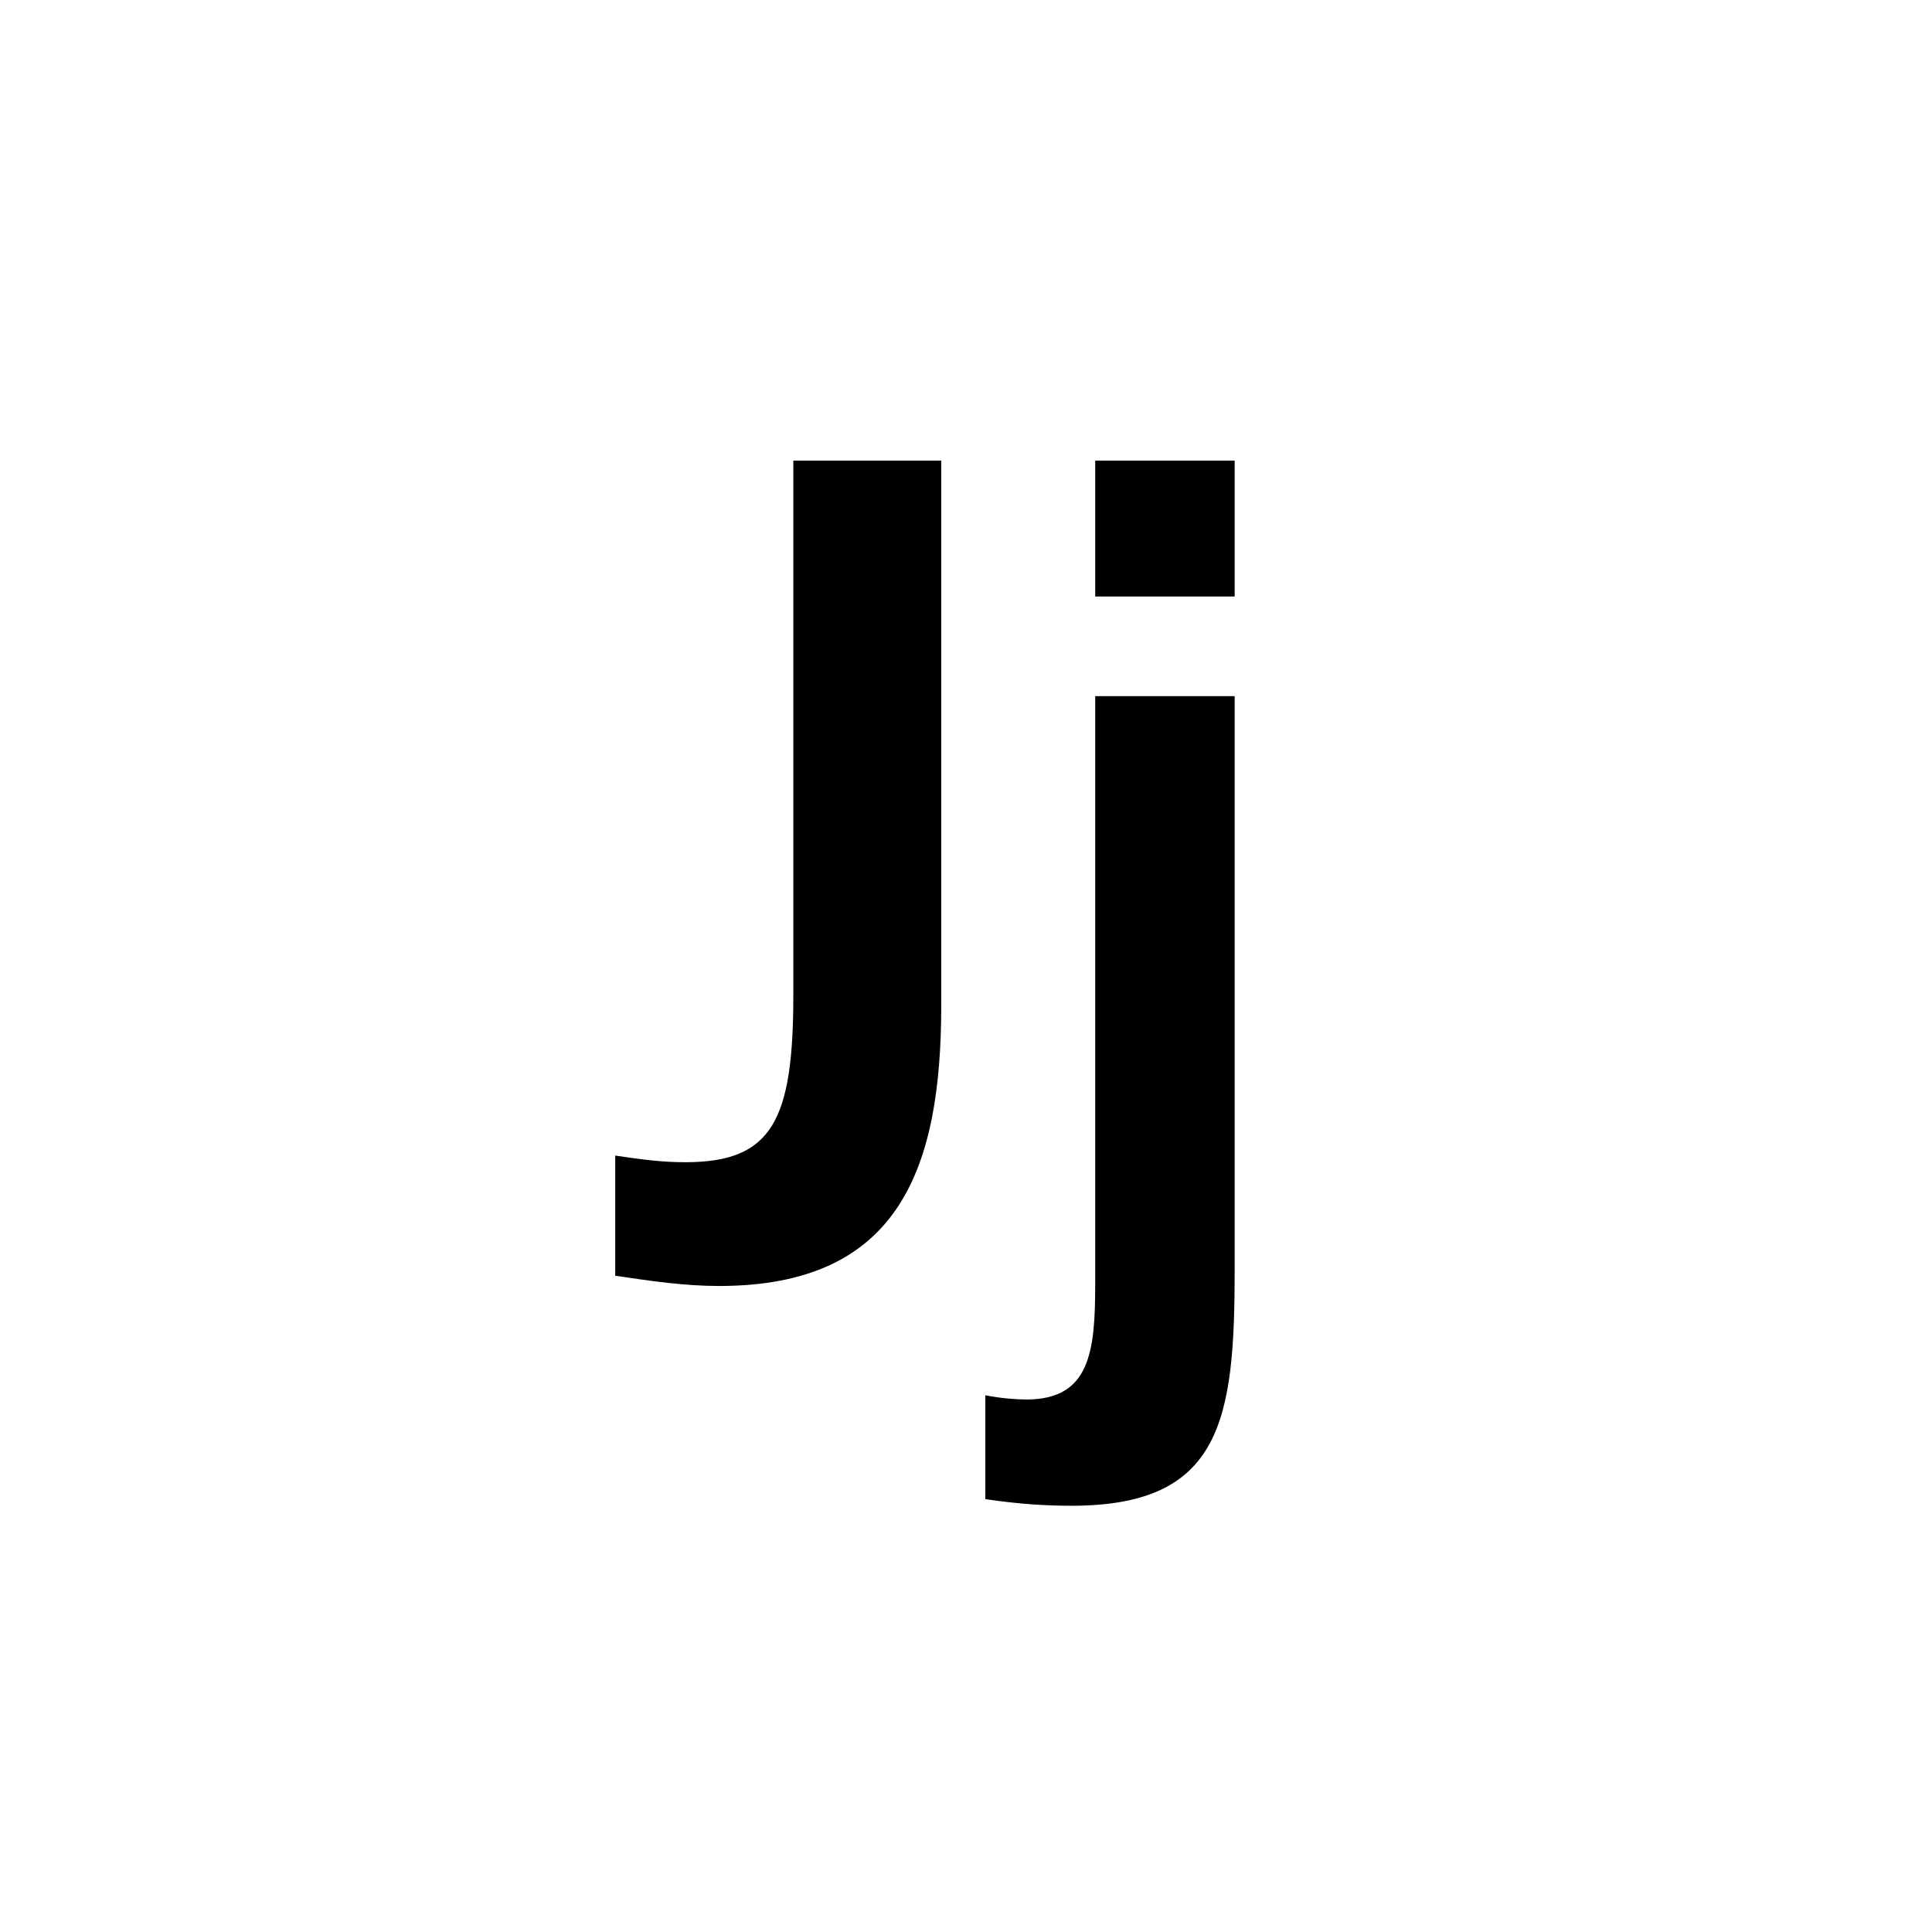
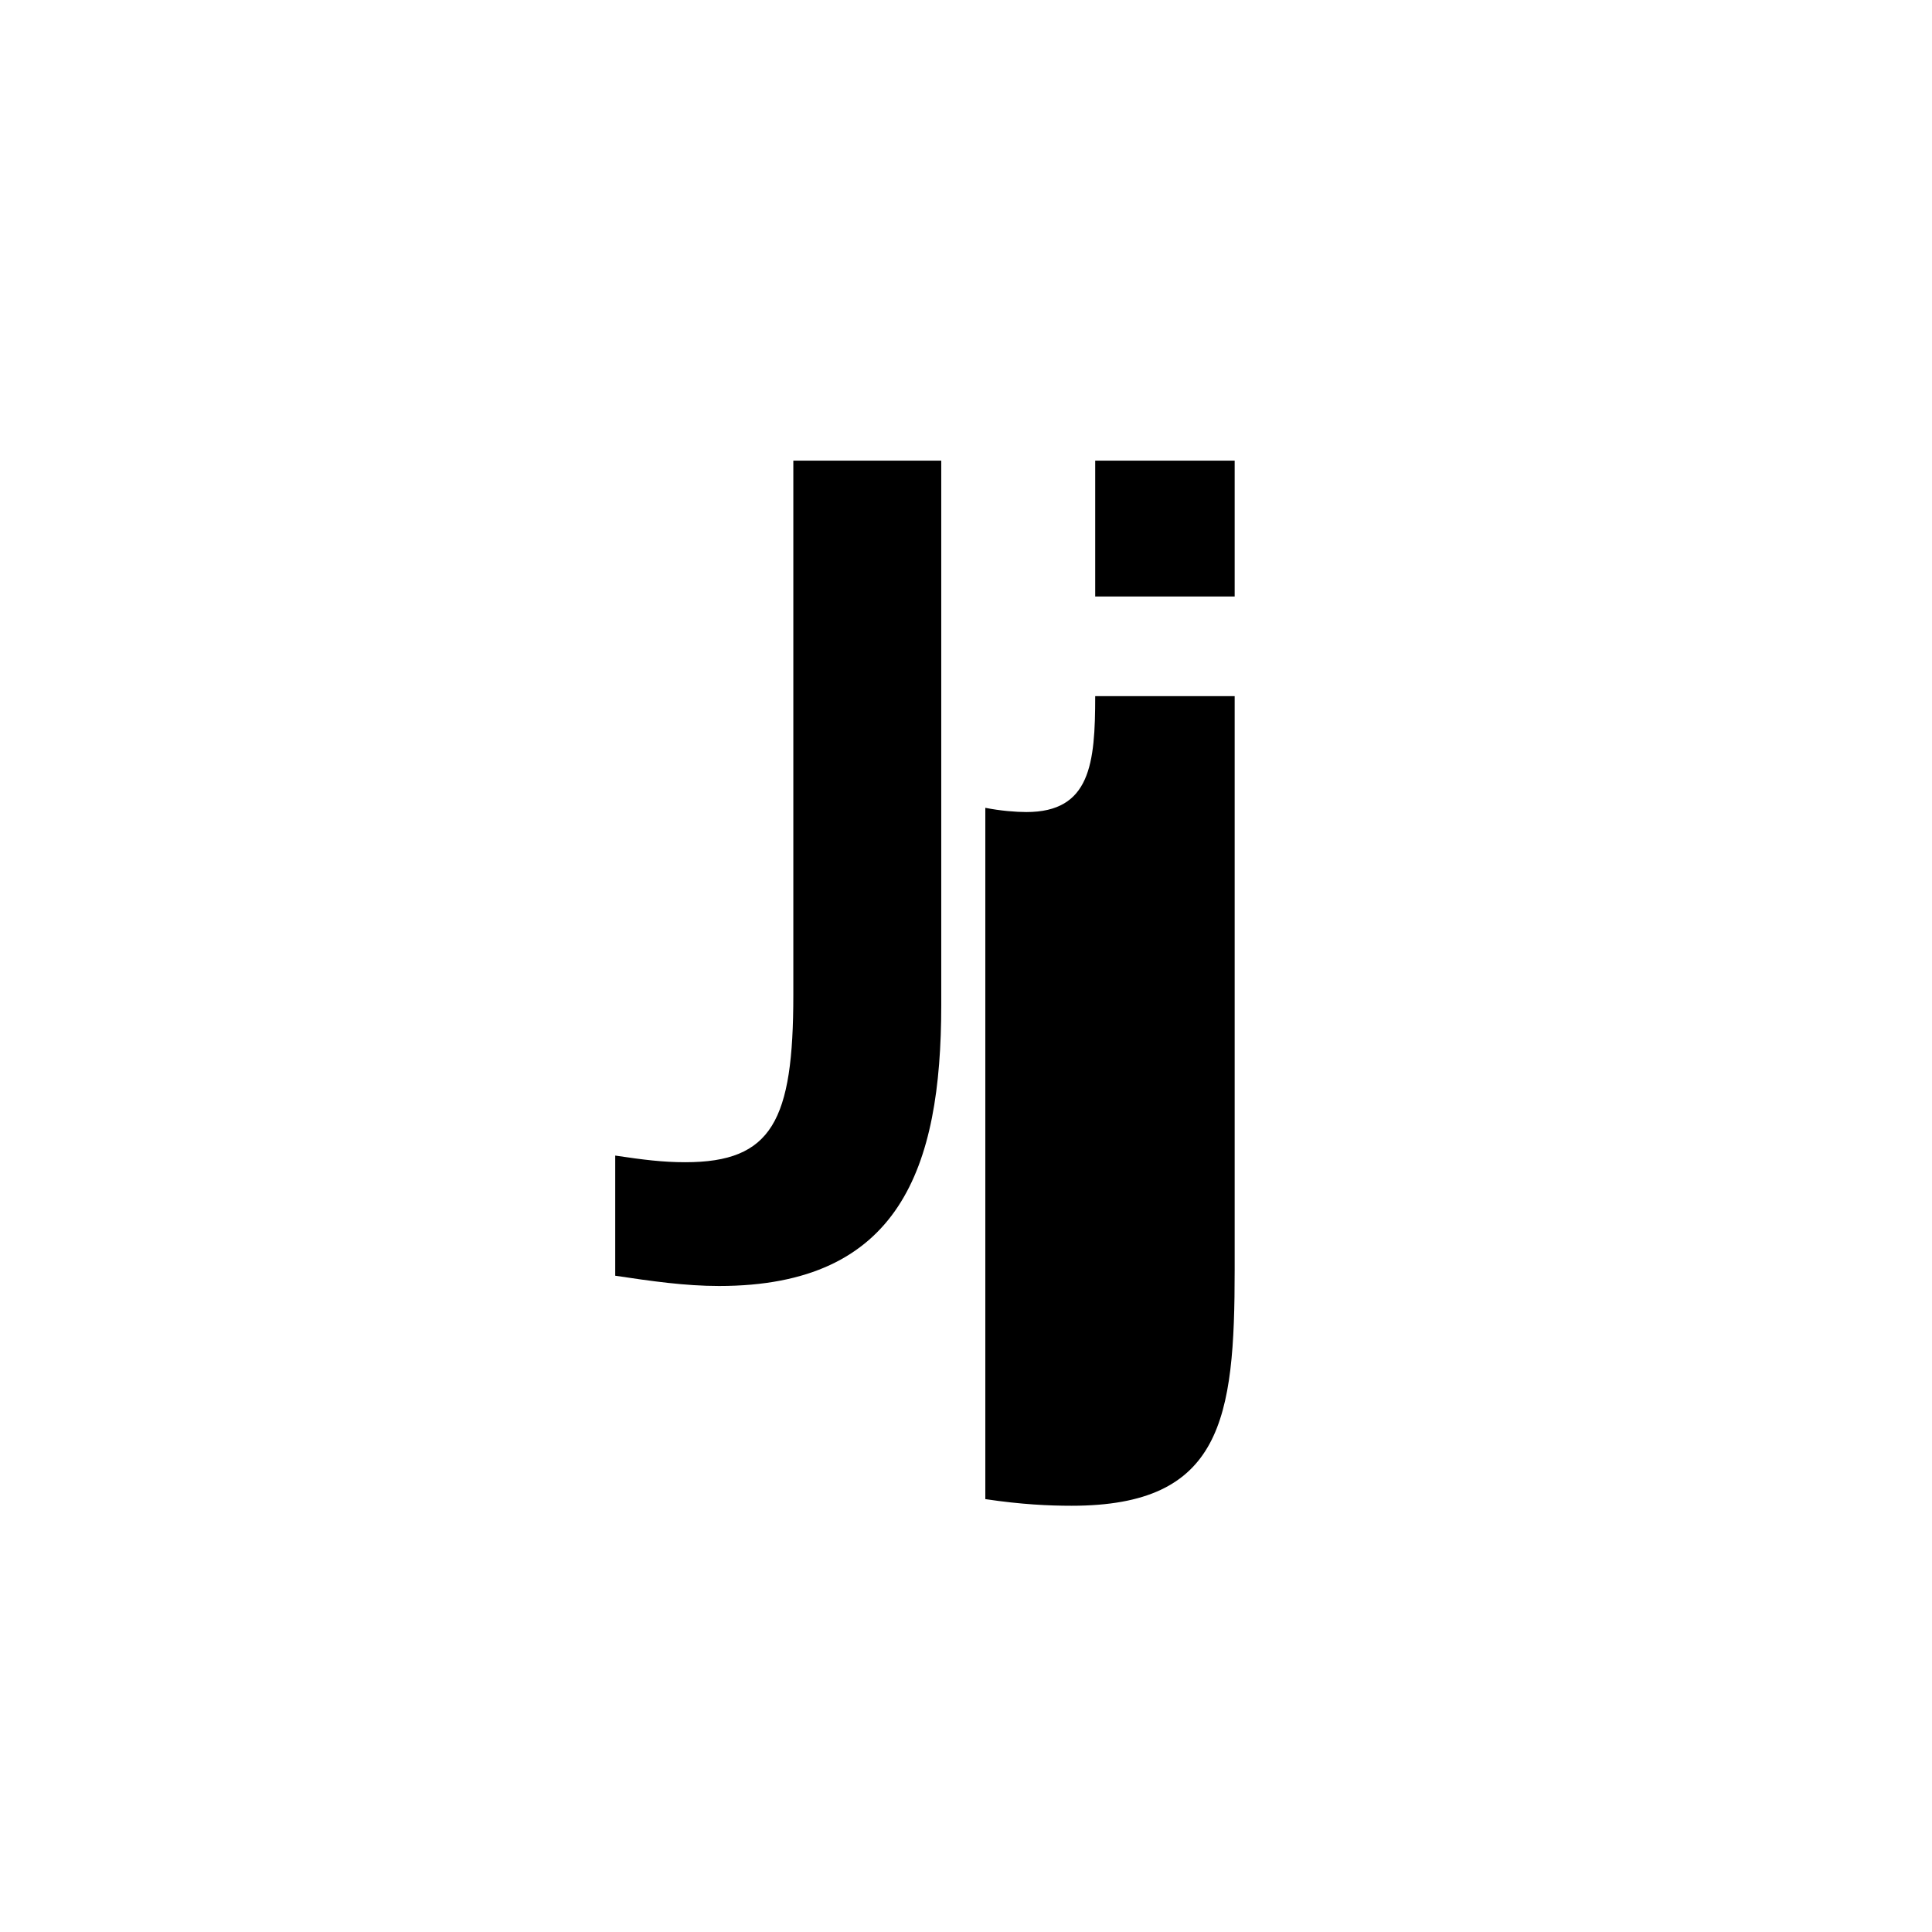
<svg xmlns="http://www.w3.org/2000/svg" version="1.1" width="32" height="32">
  <svg version="1.1" viewBox="0 0 32 32">
    <g>
      <g id="SvgjsG1010">
-         <path d="M20.45,7.63h-2.31v2.25h2.31v-2.25ZM16.32,23.1v1.73c.6.09,1.06.11,1.43.11,2.49,0,2.7-1.43,2.7-3.91v-9.5h-2.31v9.73c0,1.12-.08,1.92-1.14,1.92-.17,0-.43-.02-.68-.07M10.19,19.14v1.99c.6.09,1.16.17,1.72.17,2.99,0,3.68-1.95,3.68-4.65V7.63h-2.45v8.85c0,2.08-.35,2.77-1.79,2.77-.37,0-.69-.04-1.16-.11" />
+         <path d="M20.45,7.63h-2.31v2.25h2.31v-2.25ZM16.32,23.1v1.73c.6.09,1.06.11,1.43.11,2.49,0,2.7-1.43,2.7-3.91v-9.5h-2.31c0,1.12-.08,1.92-1.14,1.92-.17,0-.43-.02-.68-.07M10.19,19.14v1.99c.6.09,1.16.17,1.72.17,2.99,0,3.68-1.95,3.68-4.65V7.63h-2.45v8.85c0,2.08-.35,2.77-1.79,2.77-.37,0-.69-.04-1.16-.11" />
      </g>
    </g>
  </svg>
  <style>@media (prefers-color-scheme: light) { :root { filter: none; } }
@media (prefers-color-scheme: dark) { :root { filter: invert(100%); } }
</style>
</svg>